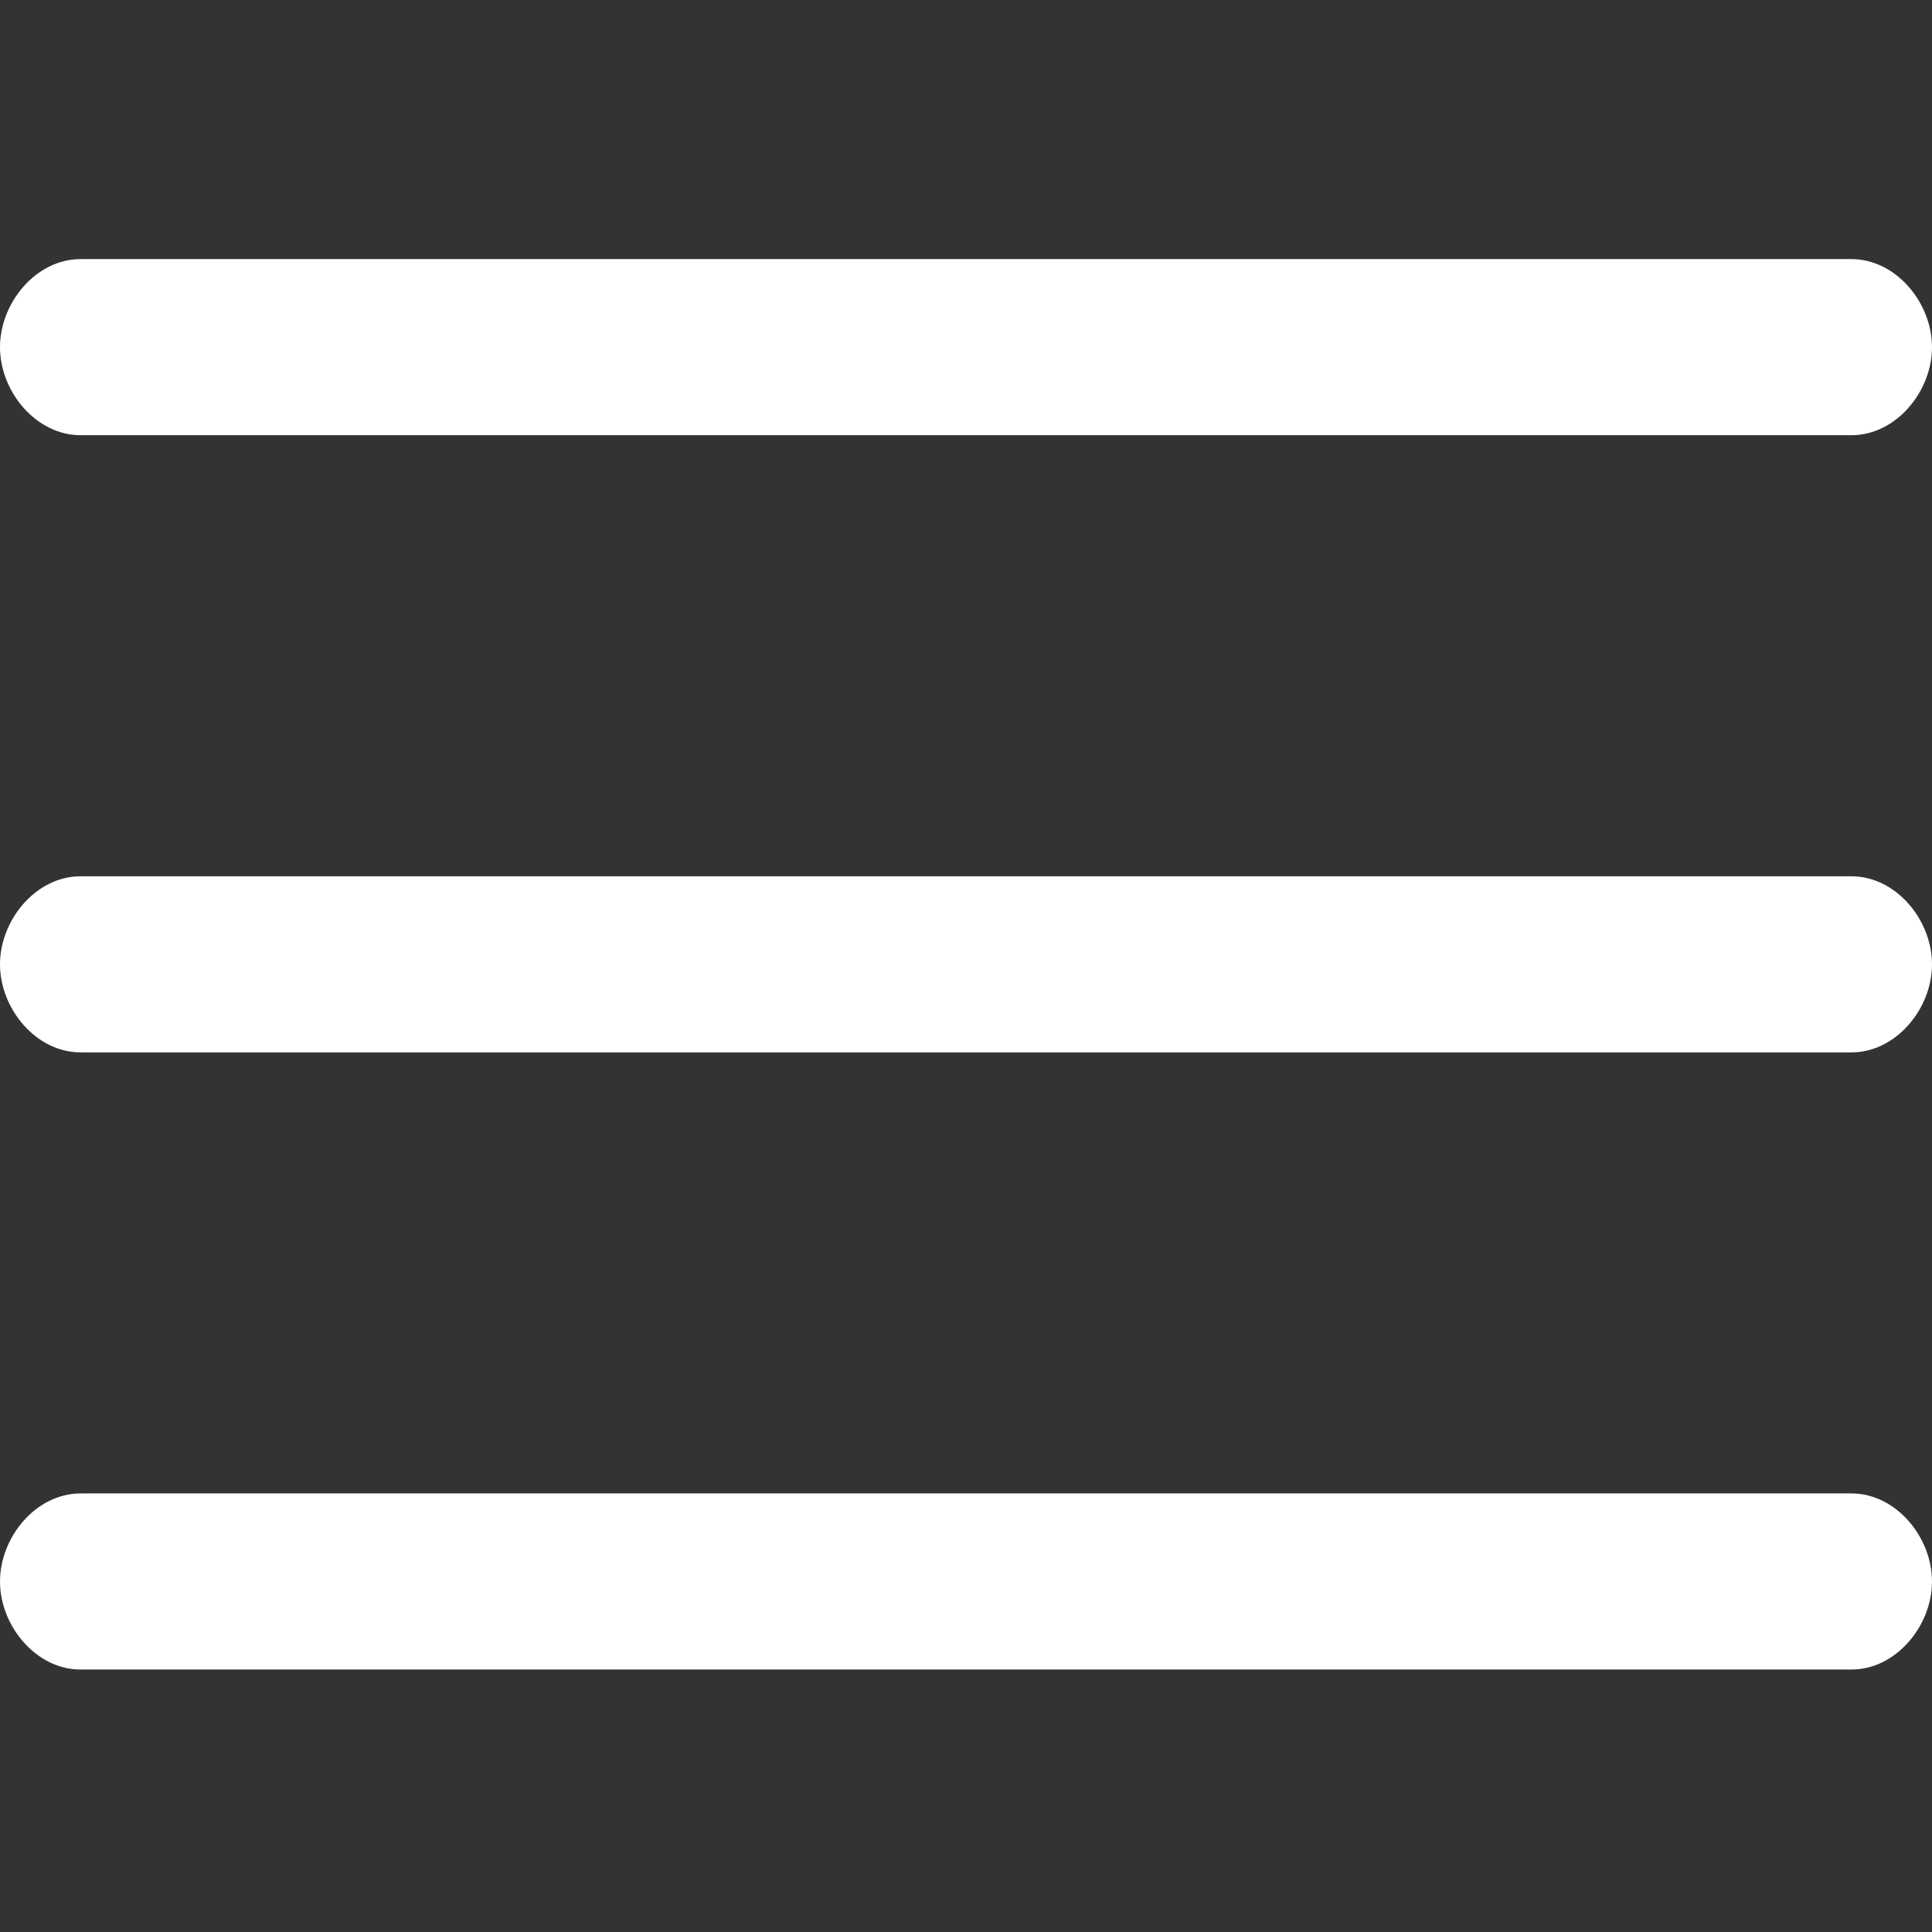
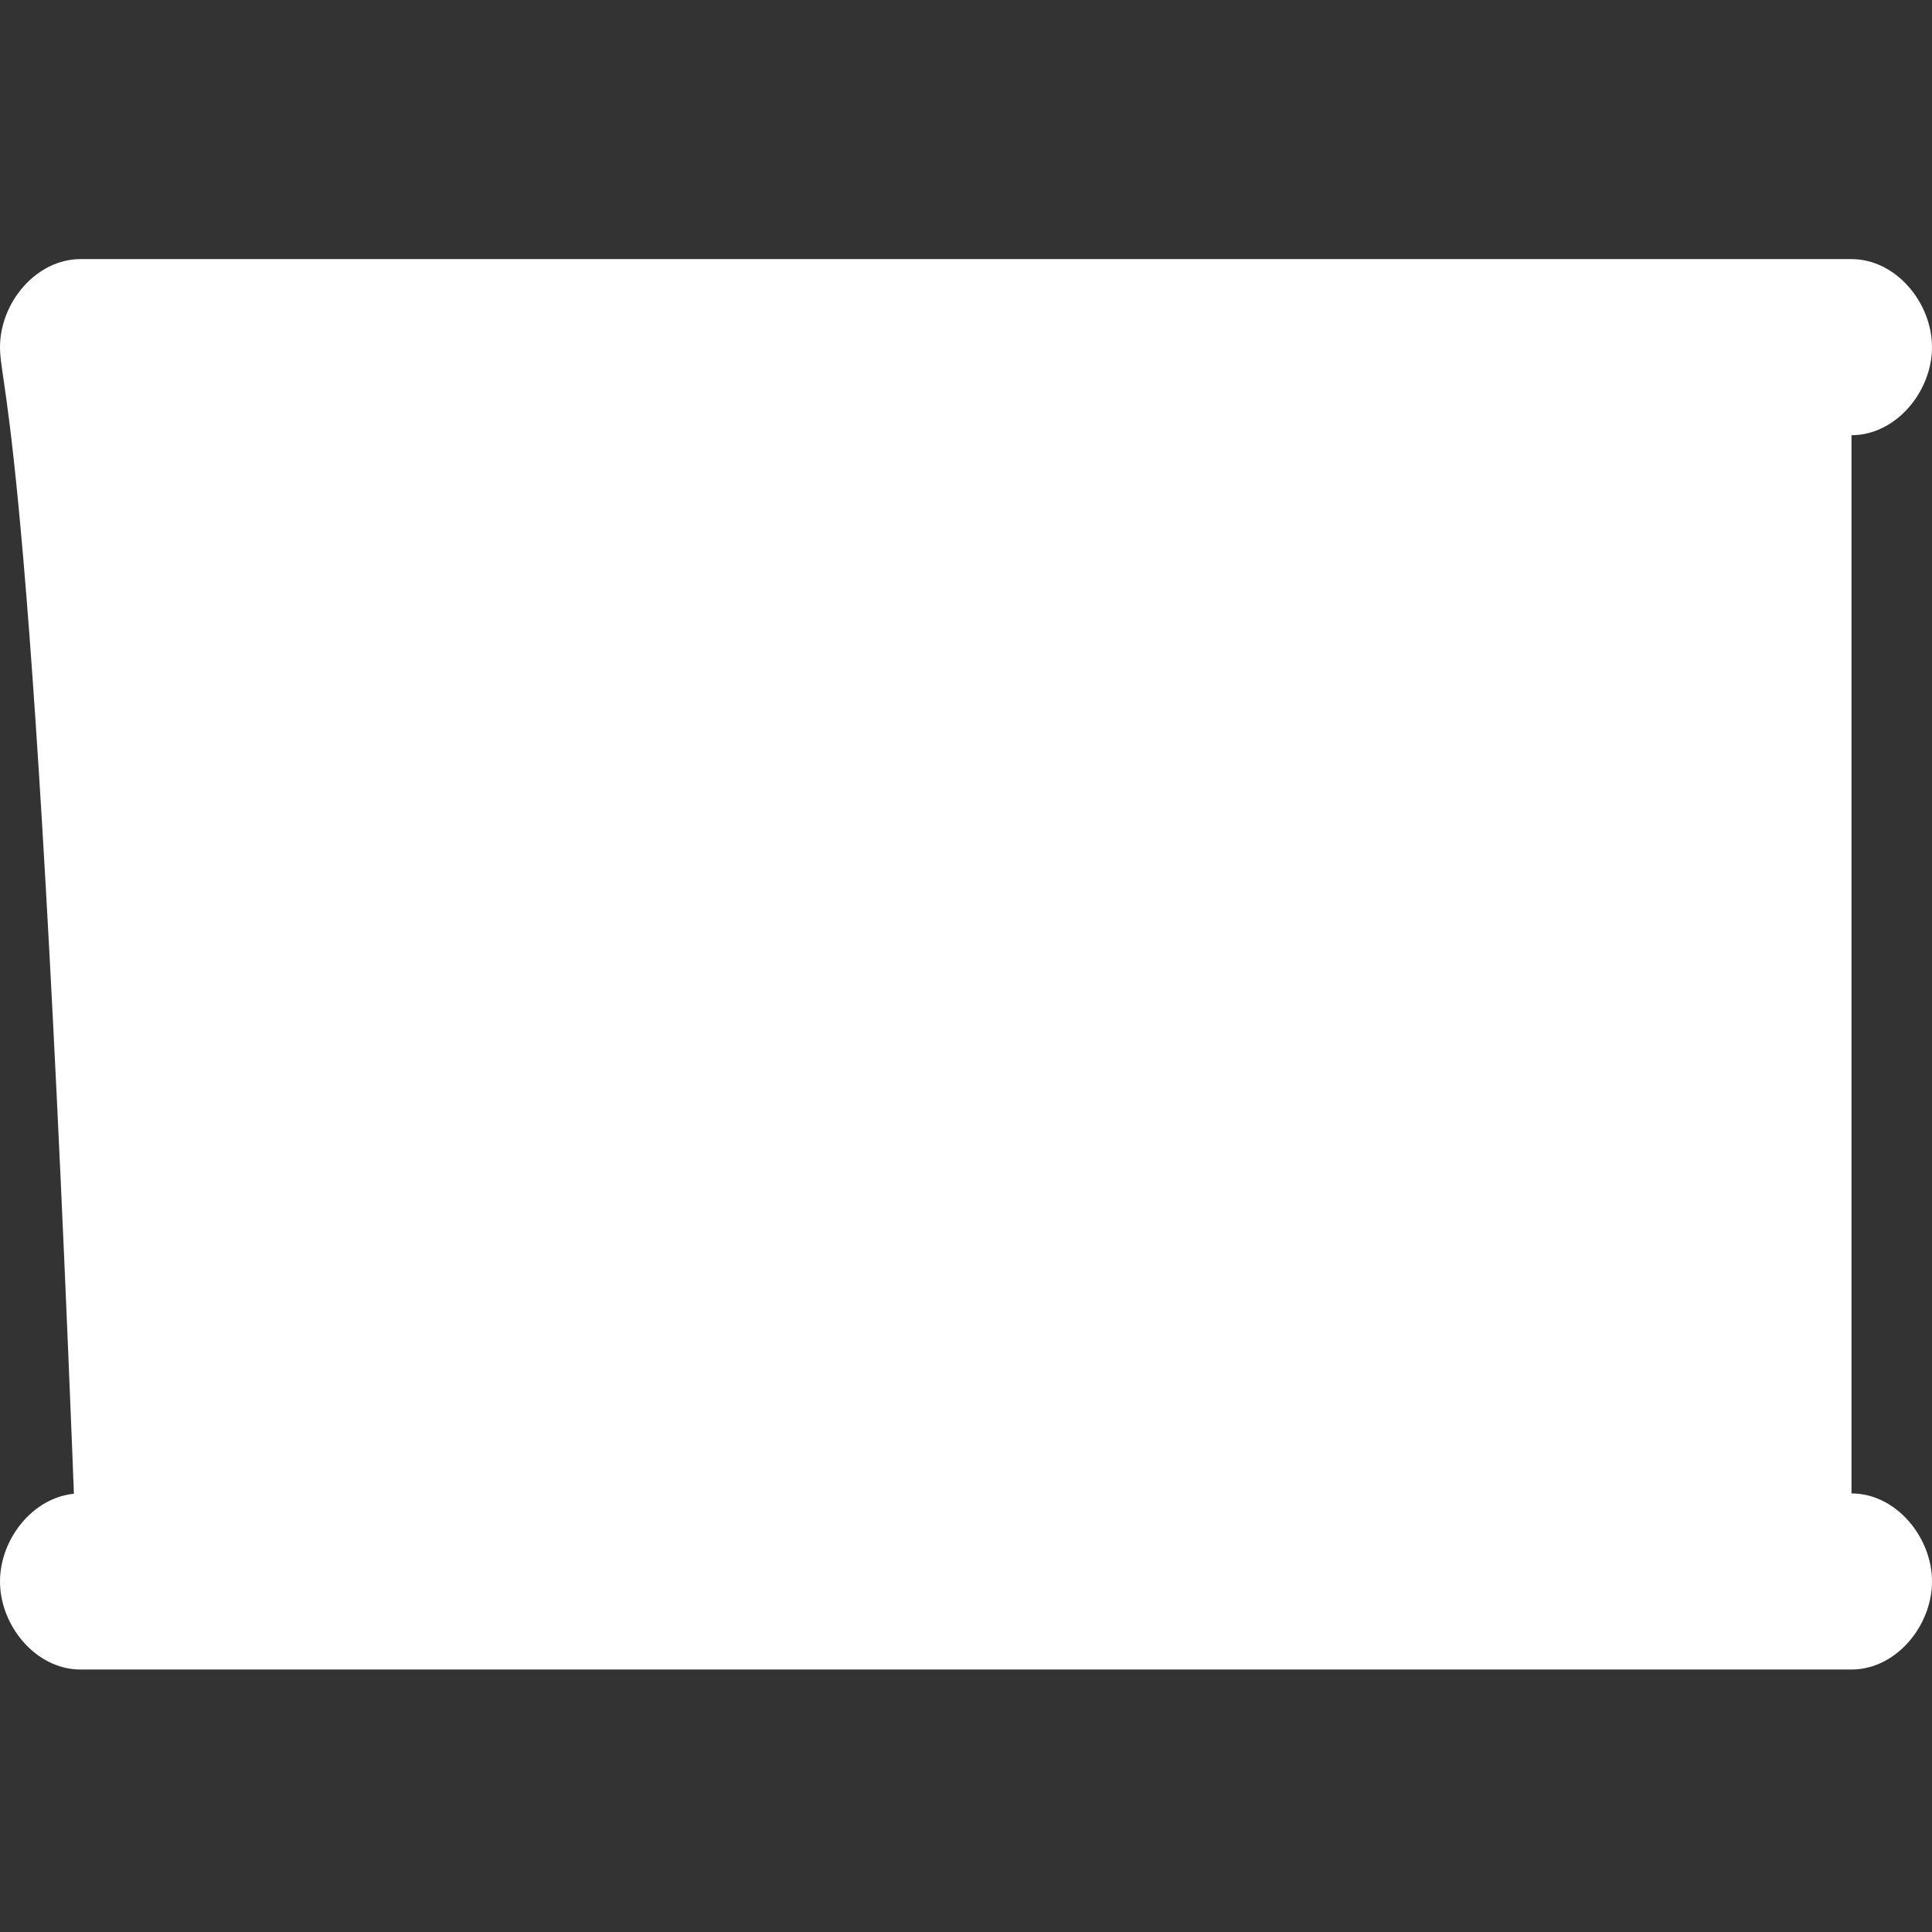
<svg xmlns="http://www.w3.org/2000/svg" id="svg8" version="1.1" width="384pt" viewBox="0 -53 384 384" height="384pt">
  <rect x="0" y="-53" width="384" height="384" fill="#333333" stroke="none" />
  <defs id="defs12" />
-   <path d="M 368,278.832 H 16 c -8.832,0 -16,-8.668 -16,-17.5 0,-8.832 7.168,-17.5 16,-17.5 h 352 c 8.832,0 16,8.668 16,17.5 0,8.832 -7.168,17.5 -16,17.5 z M 368,33.5 H 16 C 7.168,33.5 0,24.832 0,16 0,7.168 7.168,-1.5 16,-1.5 h 352 c 8.832,0 16,8.668 16,17.5 0,8.832 -7.168,17.5 -16,17.5 z m 0,122.668 H 16 c -8.832,0 -16,-8.668 -16,-17.5 0,-8.832 7.168,-17.5 16,-17.5 h 352 c 8.832,0 16,8.668 16,17.5 0,8.832 -7.168,17.5 -16,17.5 z" style="fill:#ffffff;fill-opacity:1" id="path6" />
+   <path d="M 368,278.832 H 16 c -8.832,0 -16,-8.668 -16,-17.5 0,-8.832 7.168,-17.5 16,-17.5 h 352 c 8.832,0 16,8.668 16,17.5 0,8.832 -7.168,17.5 -16,17.5 z H 16 C 7.168,33.5 0,24.832 0,16 0,7.168 7.168,-1.5 16,-1.5 h 352 c 8.832,0 16,8.668 16,17.5 0,8.832 -7.168,17.5 -16,17.5 z m 0,122.668 H 16 c -8.832,0 -16,-8.668 -16,-17.5 0,-8.832 7.168,-17.5 16,-17.5 h 352 c 8.832,0 16,8.668 16,17.5 0,8.832 -7.168,17.5 -16,17.5 z" style="fill:#ffffff;fill-opacity:1" id="path6" />
</svg>